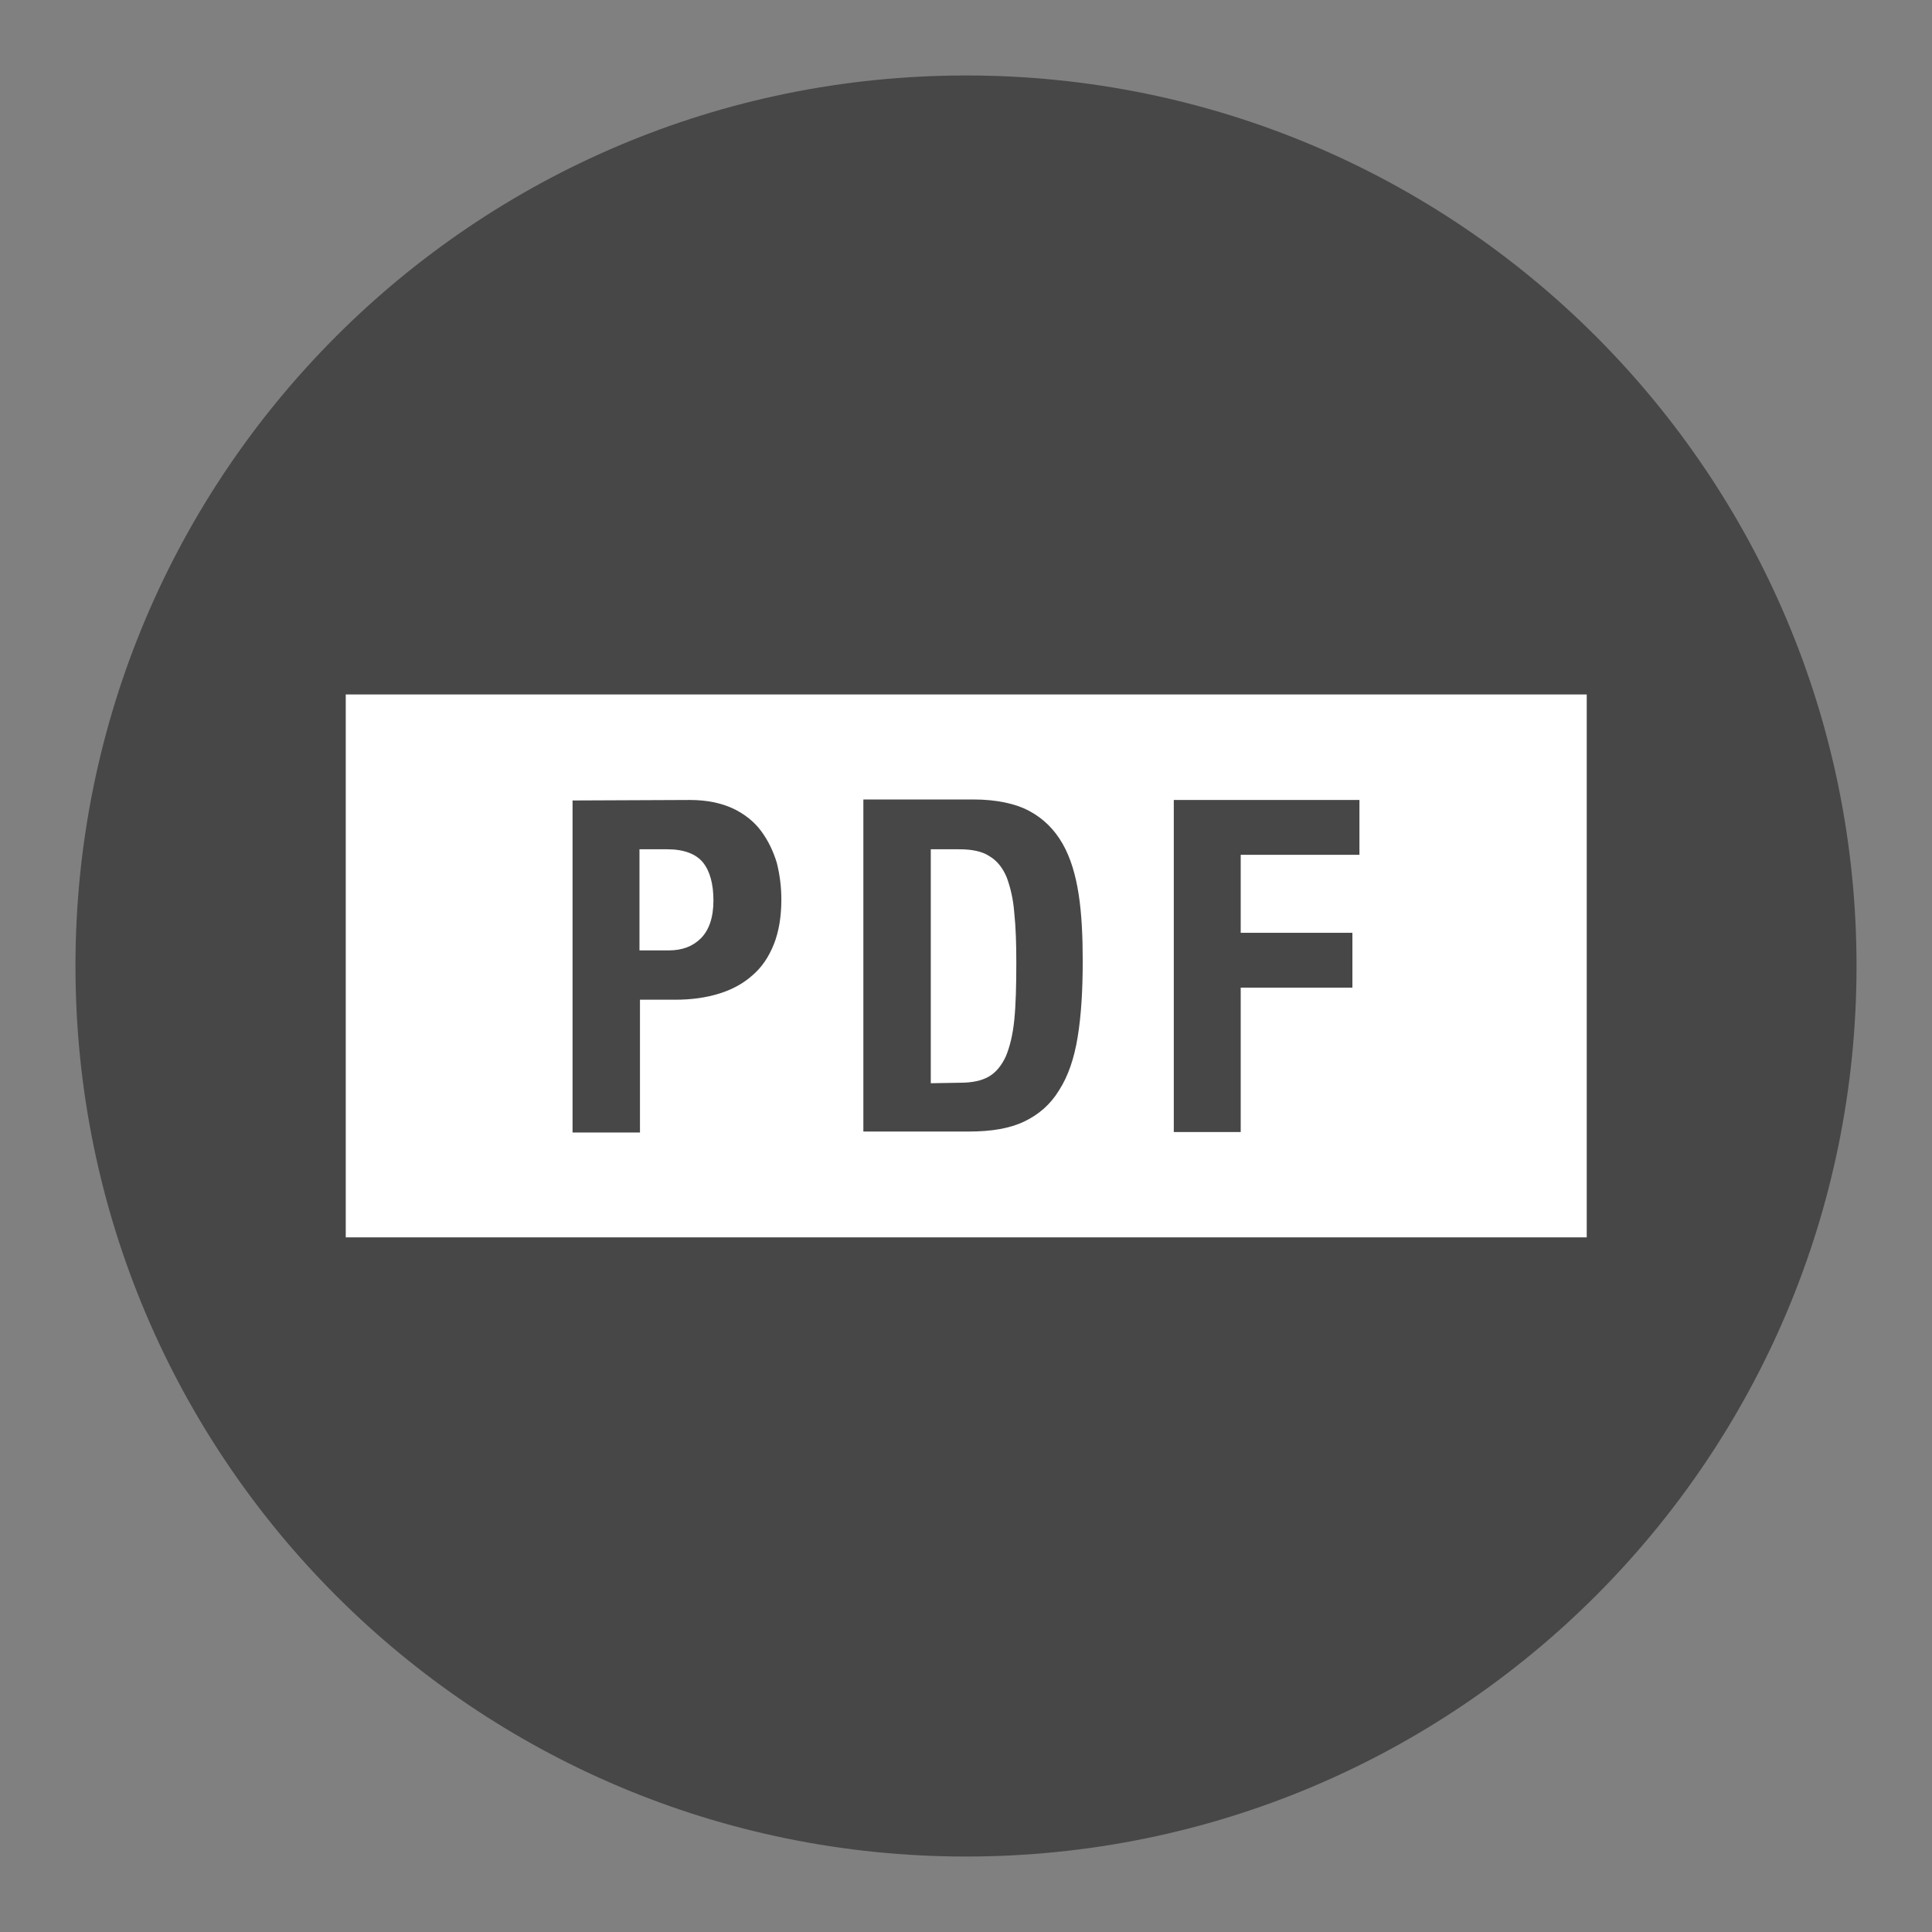
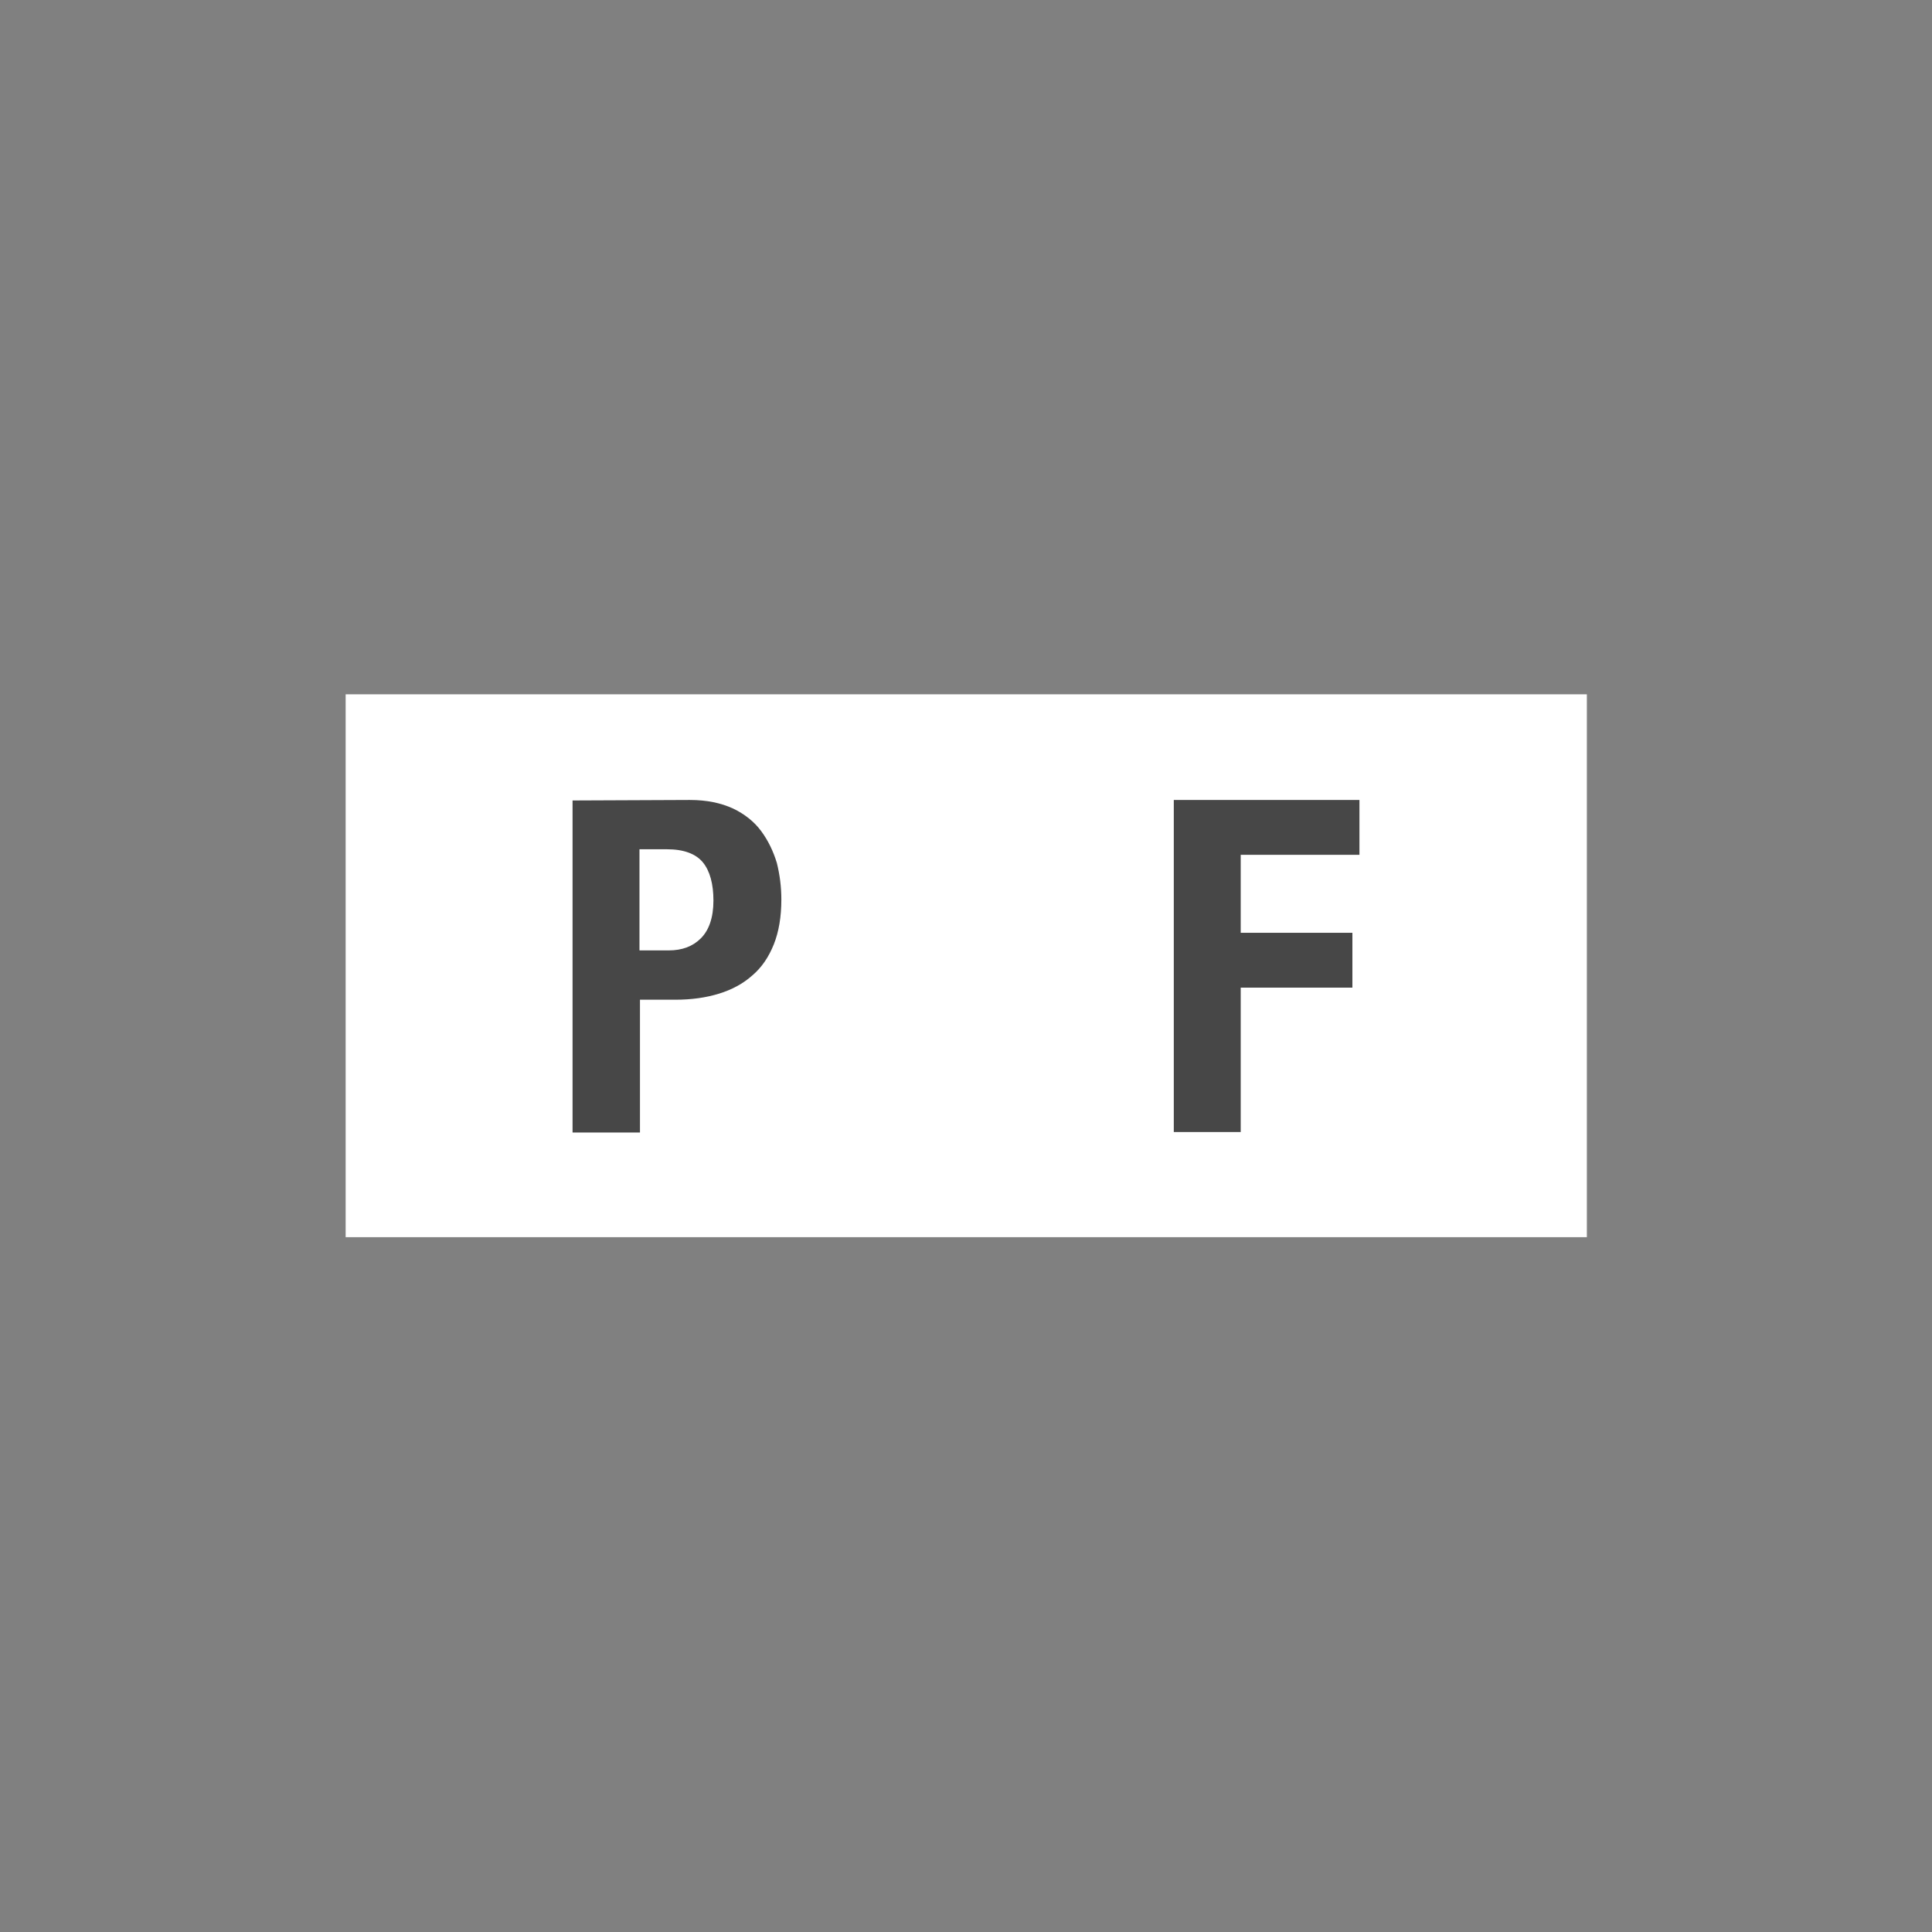
<svg xmlns="http://www.w3.org/2000/svg" version="1.1" id="Capa_1" x="0px" y="0px" viewBox="0 0 384 384" style="enable-background:new 0 0 384 384;" xml:space="preserve">
  <rect x="0" y="0" width="384" height="384" fill="#808080" stroke="none" />
  <style type="text/css">
	.st0{fill:#FFFFFF;}
	.st1{fill:#474747;}
</style>
  <rect x="68.7" y="138" class="st0" width="246.7" height="107.9" />
  <g>
-     <path class="st1" d="M192,15C94.2,15,15,94.2,15,192s79.2,177,177,177s177-79.2,177-177S289.8,15,192,15z M315.3,246H68.7V138   h246.7V246z" />
    <g>
      <path class="st1" d="M137.1,159c3.4,0,6.2,0.6,8.6,1.7c2.3,1.1,4.2,2.6,5.6,4.5c1.4,1.9,2.4,4,3.1,6.3c0.6,2.4,0.9,4.8,0.9,7.3    c0,3.4-0.5,6.4-1.5,8.9s-2.4,4.6-4.3,6.2c-1.8,1.6-4,2.8-6.6,3.6c-2.6,0.8-5.5,1.2-8.6,1.2h-7.1v26.4h-13.4v-66L137.1,159z     M132.9,188.9c2.7,0,4.8-0.8,6.4-2.4c1.6-1.6,2.5-4.1,2.5-7.5c0-3.3-0.7-5.9-2.1-7.6c-1.4-1.7-3.8-2.6-7.1-2.6h-5.5v20.1H132.9    L132.9,188.9z" />
-       <path class="st1" d="M193.4,158.9c4.6,0,8.4,0.8,11.2,2.3s5,3.7,6.6,6.5s2.6,6.2,3.2,10.1c0.6,3.9,0.8,8.4,0.8,13.2    c0,5.8-0.3,10.8-1,15.1s-1.9,7.8-3.7,10.6c-1.7,2.8-4,4.8-6.9,6.2s-6.6,2-11,2h-21v-66L193.4,158.9L193.4,158.9z M190.9,215.2    c2.3,0,4.2-0.4,5.6-1.2s2.5-2.1,3.4-4c0.8-1.9,1.4-4.3,1.7-7.3s0.4-6.8,0.4-11.3c0-3.8-0.1-7.1-0.4-9.9c-0.2-2.8-0.8-5.2-1.5-7.1    c-0.8-1.9-1.9-3.3-3.4-4.2c-1.5-1-3.5-1.4-6.1-1.4h-5.6v46.5L190.9,215.2z" />
      <path class="st1" d="M270.2,159v10.9h-23.6v15.5h22.2v10.9h-22.2V225h-13.3v-66H270.2z" />
    </g>
  </g>
</svg>